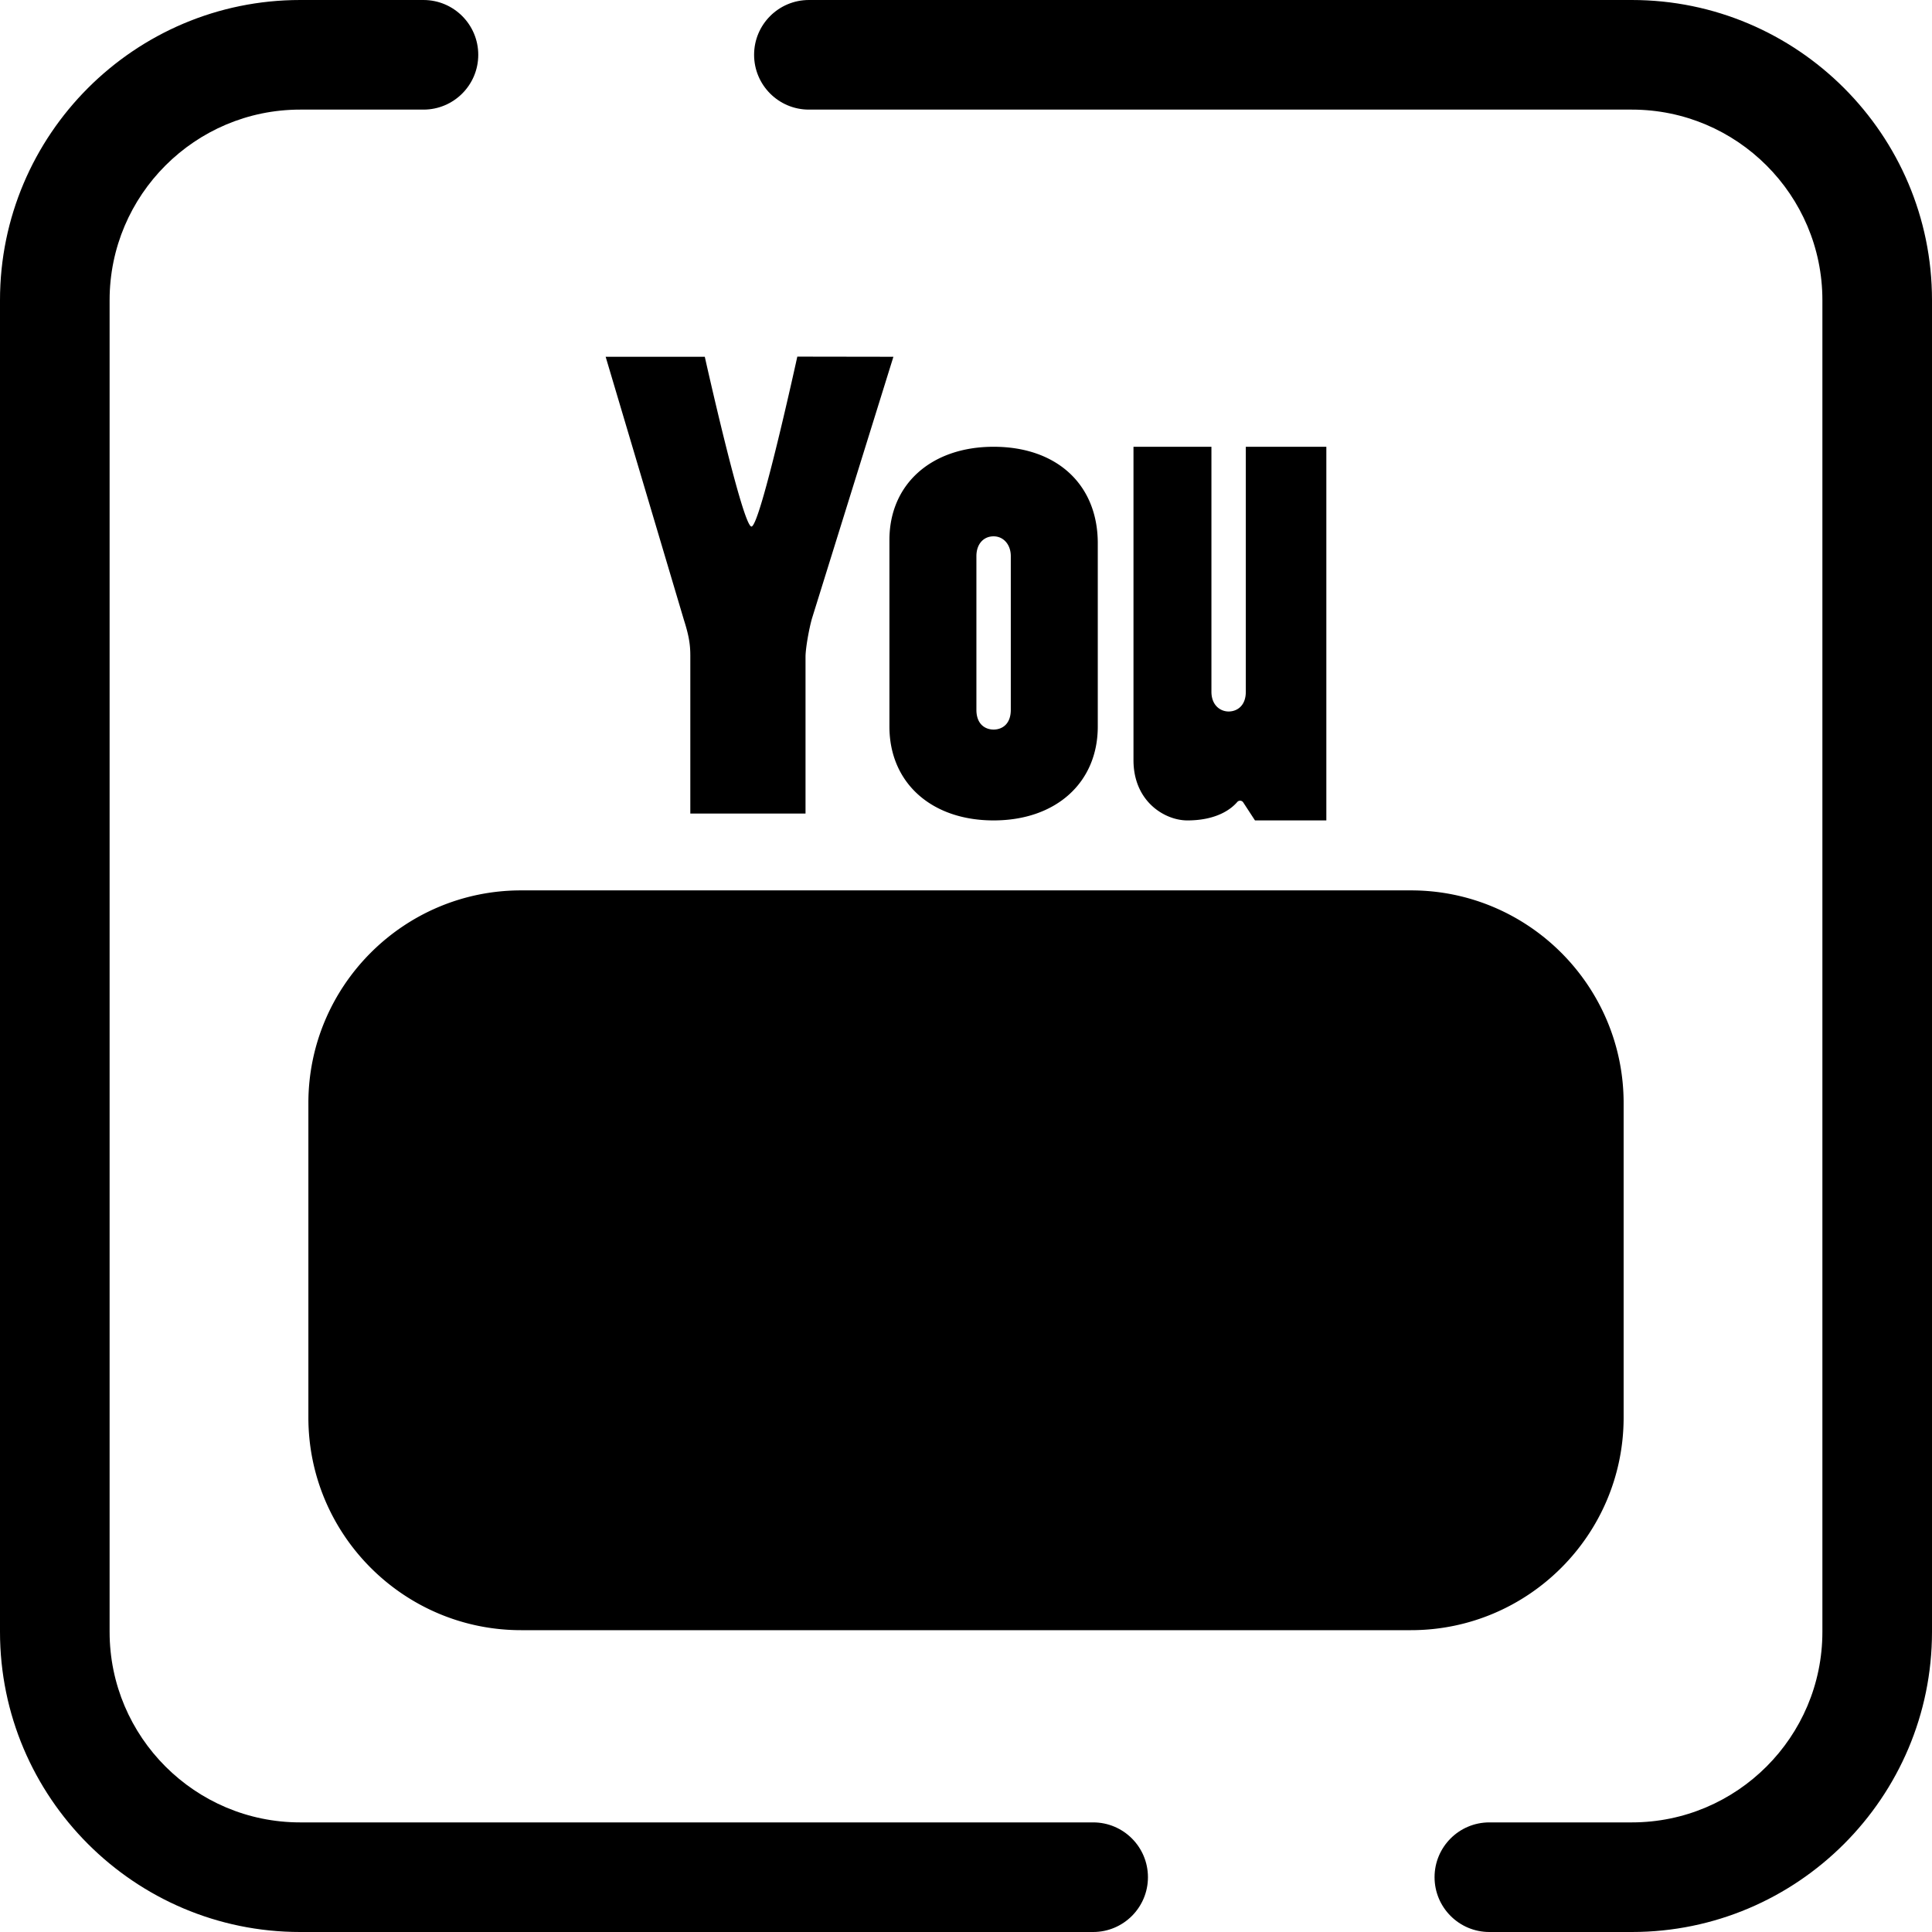
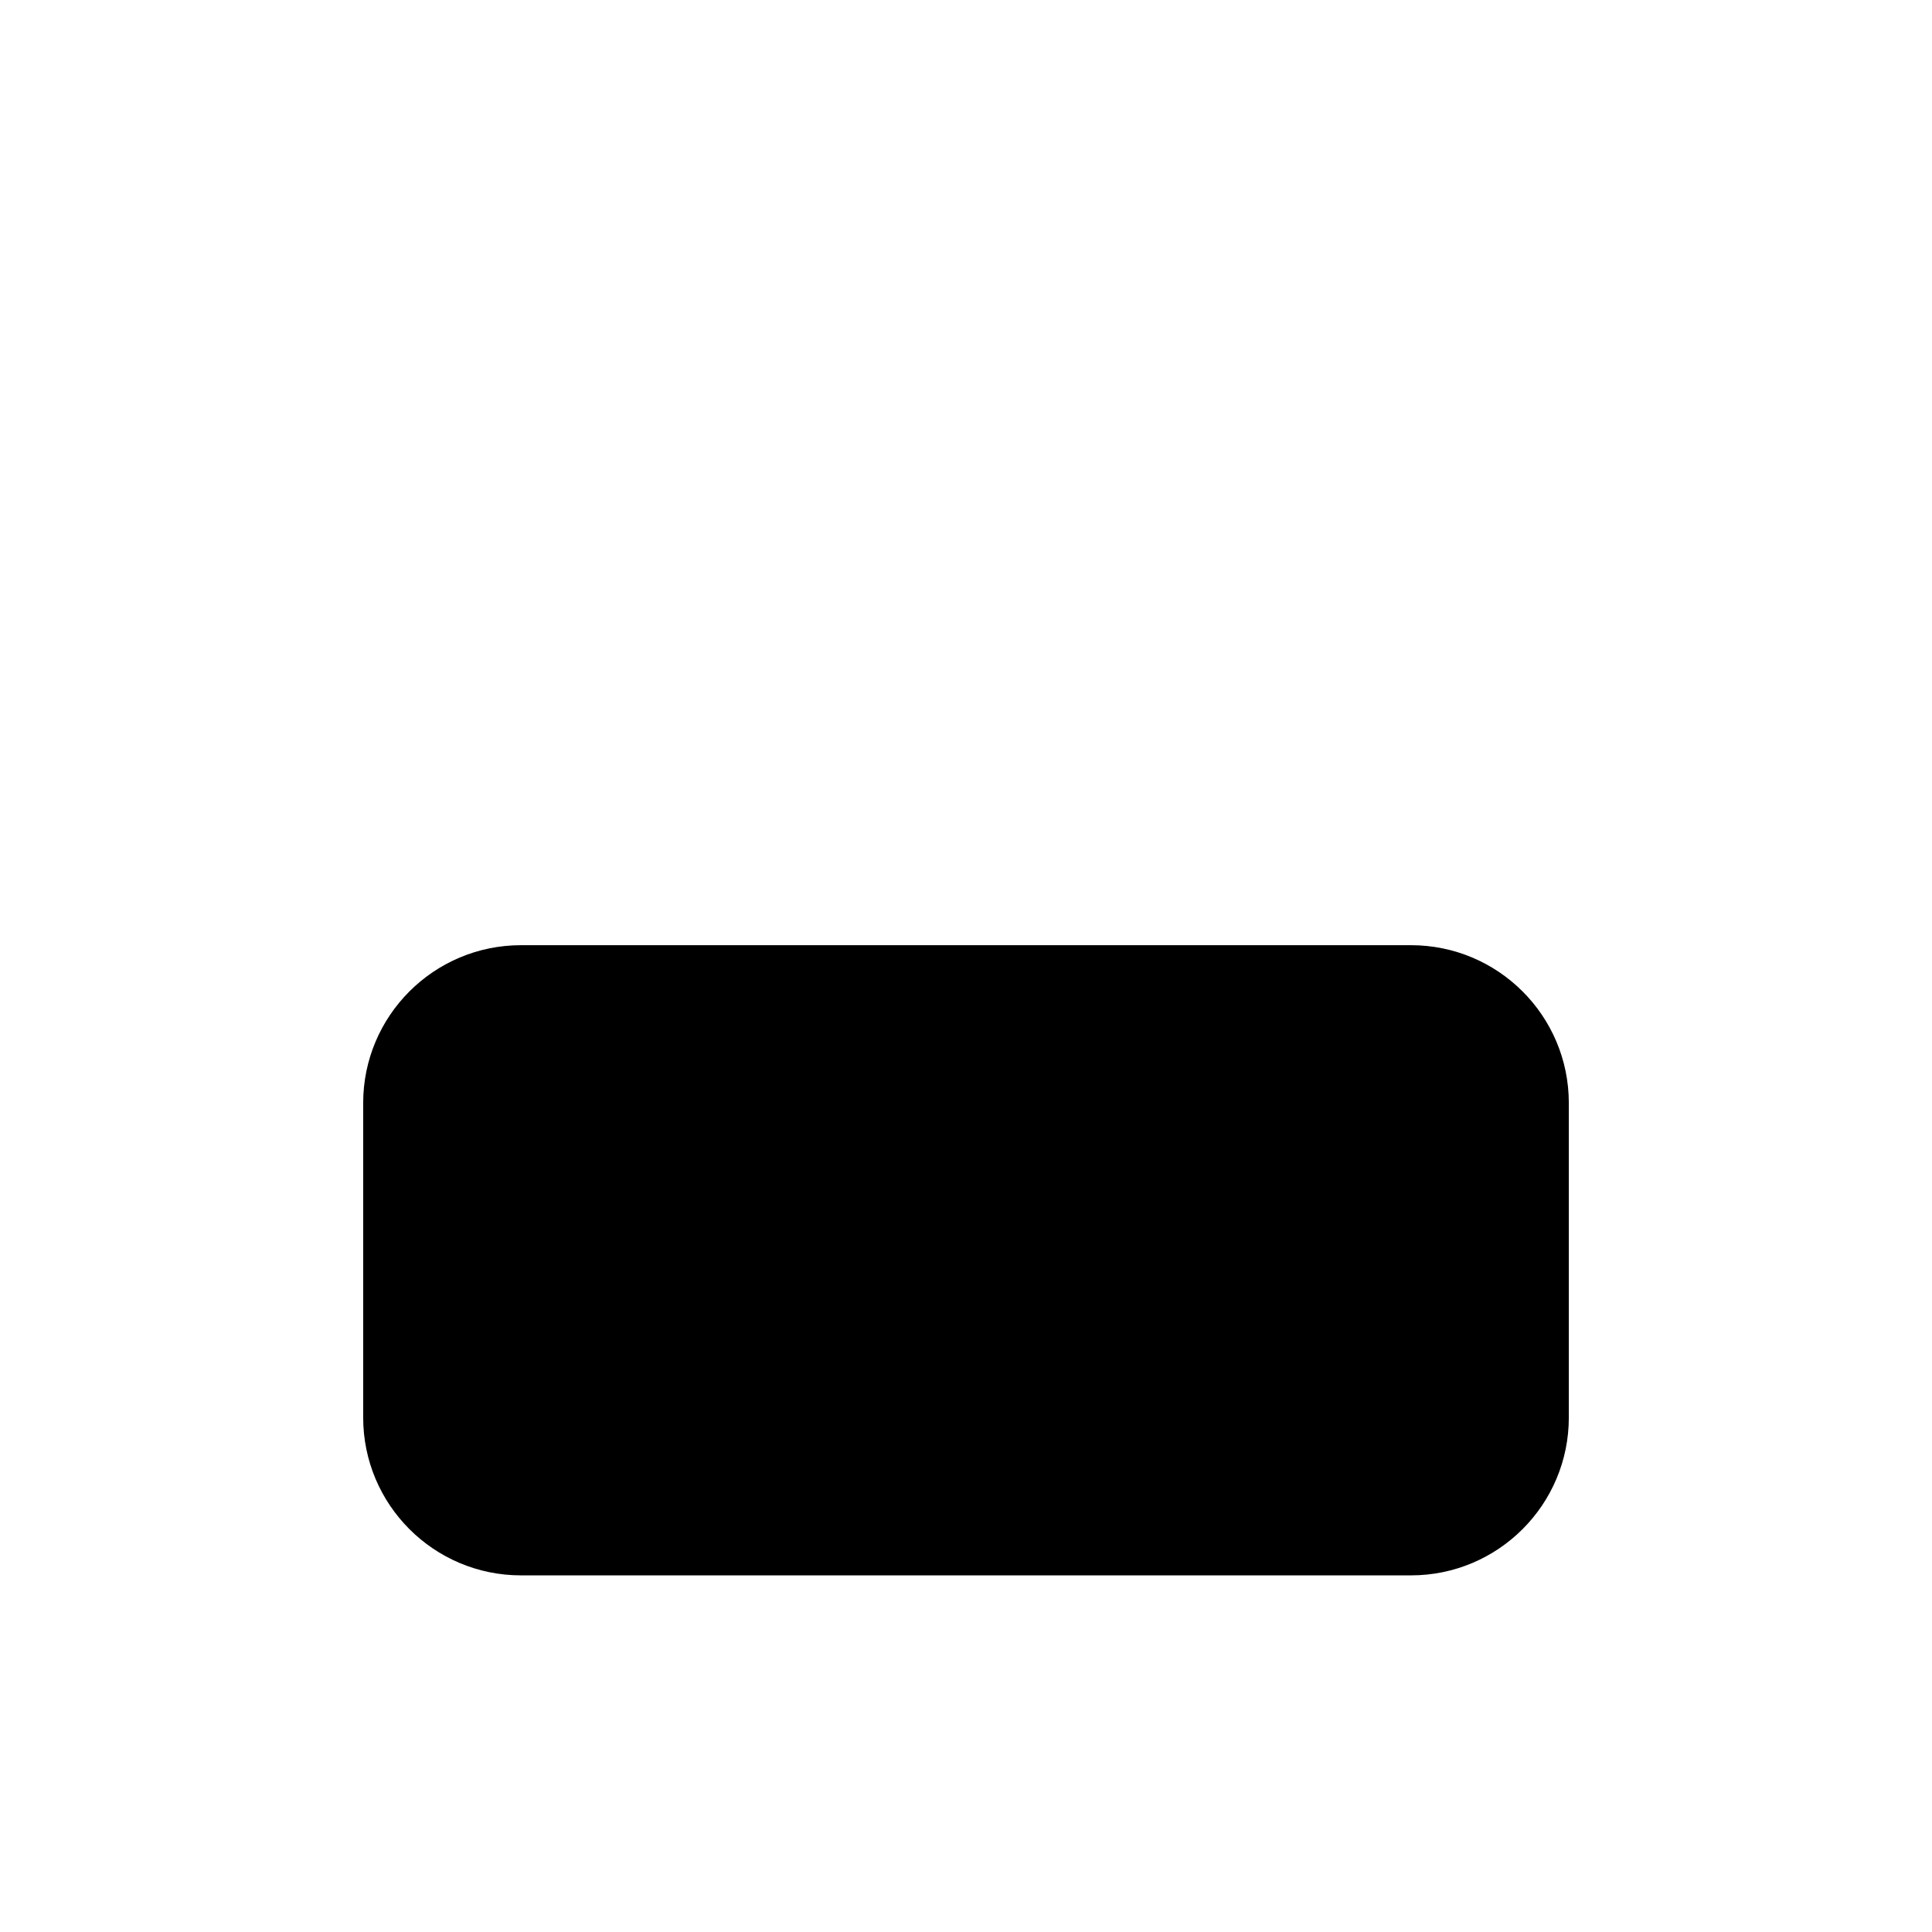
<svg xmlns="http://www.w3.org/2000/svg" class="{$class}{if !empty($modificator)} {$class}--{$modificator}{/if}" width="60" height="60" viewBox="0 0 512.001 512.001">
-   <path class="{$class}__filled" d="M432.464 512.001h-37.767c-8.02 0-14.523-6.502-14.523-14.523s6.503-14.523 14.523-14.523h37.767c27.839 0 50.49-22.65 50.49-50.49V79.537c0-27.839-22.65-50.49-50.49-50.49H214.367c-8.021 0-14.523-6.502-14.523-14.523S206.346.001 214.367.001h218.098c43.855 0 79.536 35.679 79.536 79.536v352.928c-.001 43.857-35.68 79.536-79.537 79.536zm-142.77 0H79.536C35.679 512.001 0 476.322 0 432.465V79.537C0 35.68 35.679.001 79.536.001h32.684c8.021 0 14.523 6.502 14.523 14.523s-6.502 14.523-14.523 14.523H79.536c-27.839 0-50.49 22.65-50.49 50.49v352.928c0 27.839 22.65 50.49 50.49 50.49h210.158c8.02 0 14.523 6.502 14.523 14.523.001 8.021-6.503 14.523-14.523 14.523z" />
  <path class="{$class}__semitone" d="M373.918 417.491H138.082c-23.105 0-41.835-18.73-41.835-41.835v-83.335c0-23.105 18.73-41.835 41.835-41.835h235.837c23.105 0 41.835 18.73 41.835 41.835v83.335c.001 23.104-18.731 41.835-41.836 41.835z" />
-   <path class="{$class}__filled" d="M373.918 432.013H138.082c-31.077 0-56.358-25.282-56.358-56.358V292.32c0-31.077 25.282-56.358 56.358-56.358h235.837c31.077 0 56.36 25.282 56.36 56.358v83.335c-.001 31.076-25.284 56.358-56.361 56.358zM138.082 265.007c-15.06 0-27.312 12.253-27.312 27.312v83.335c0 15.06 12.253 27.312 27.312 27.312h235.837c15.06 0 27.314-12.253 27.314-27.312v-83.335c0-15.06-12.253-27.312-27.314-27.312H138.082zm44.859-49.409v-41.872c0-3.073-.431-5.467-1.711-9.488l-20.726-69.685h26.275s10.024 44.984 12.368 44.984c2.306 0 12.15-45.028 12.15-45.028l25.465.039-21.586 69.37c-.773 2.707-1.704 7.895-1.704 10.15v41.53H182.94zm80.374 1.821c-16.514 0-27.608-9.995-27.608-24.871v-49.45c0-14.773 11.096-24.699 27.608-24.699 16.773 0 27.608 10.031 27.608 25.556v48.593c0 14.876-11.094 24.871-27.608 24.871zm0-75.285c-2.727 0-4.557 2.106-4.557 5.243v40.721c0 3.866 2.354 5.243 4.557 5.243s4.557-1.377 4.557-5.243v-40.721c0-3.038-1.916-5.243-4.557-5.243zm69.269 75.285l-3.111-4.768a.993.993 0 00-1.59-.11c-1.486 1.731-5.279 4.878-13.236 4.878-5.921 0-14.262-4.957-14.262-15.974v-83.046h20.655v64.91c0 3.602 2.363 5.243 4.557 5.243 2.103 0 4.557-1.374 4.557-5.243v-64.91h21.34v99.02h-18.91z" />
-   <path class="{$class}__filled" d="M161.406 387.442v-79.639l-.07-2.16h-18.748l.009-22.871h59.972l-.076 22.871H183.62l.06 2.457v79.342zm79.781 1.821l-2.611-3.83c-.41-.6-1.274-.63-1.725-.062-1.234 1.548-4.289 3.892-11.466 3.892-5.07 0-12.211-4.251-12.211-13.704v-72.216h17.556v56.393c0 3.303 2.181 4.806 4.207 4.806 2.096 0 4.209-1.486 4.209-4.806v-56.393h18.152v85.92h-16.111zm57.335 0c-6.991 0-8.604-2.245-9.887-3.252a.832.832 0 00-1.108.084l-3.067 3.168h-17.553v-110.55h18.45v25.795c0 2.072 1.175 3.015 2.268 3.015 1.053 0 1.68-.627 2.632-1.579 1.776-1.775 4.069-2.601 7.221-2.601 4.569 0 15.197 2.616 15.197 26.839v31.196c-.002 18.503-4.763 27.885-14.153 27.885zm-11.472-20.498c.752.896 1.997 1.3 2.963 1.3 1.13 0 3.76-.453 3.76-4.656v-37.467c0-2.784-1.51-4.656-3.76-4.656-2.656 0-4.658 2.45-4.658 5.7v35.675c.001 1.737.569 3.115 1.695 4.104zm56.848 20.498c-14.562 0-23.257-9.922-23.257-26.541v-37.019c0-16.504 12.85-22.36 23.854-22.36 17.004 0 24.749 13.371 24.749 25.795v11.534h-27.209l.042.109v23.435c0 3.763 2.174 5.105 4.209 5.105 2.039 0 4.207-1.737 4.207-4.955v-6.938l18.916-.046-.466 8.924c.003 18.973-13.617 22.957-25.045 22.957zm2.241-70.904c-2.022 0-4.061 1.532-4.061 4.954v7.463c0 1.415 1.217 2.568 2.716 2.568 3.676 0 5.7 0 5.7-2.568.002-9.287.002-12.417-4.355-12.417z" />
</svg>